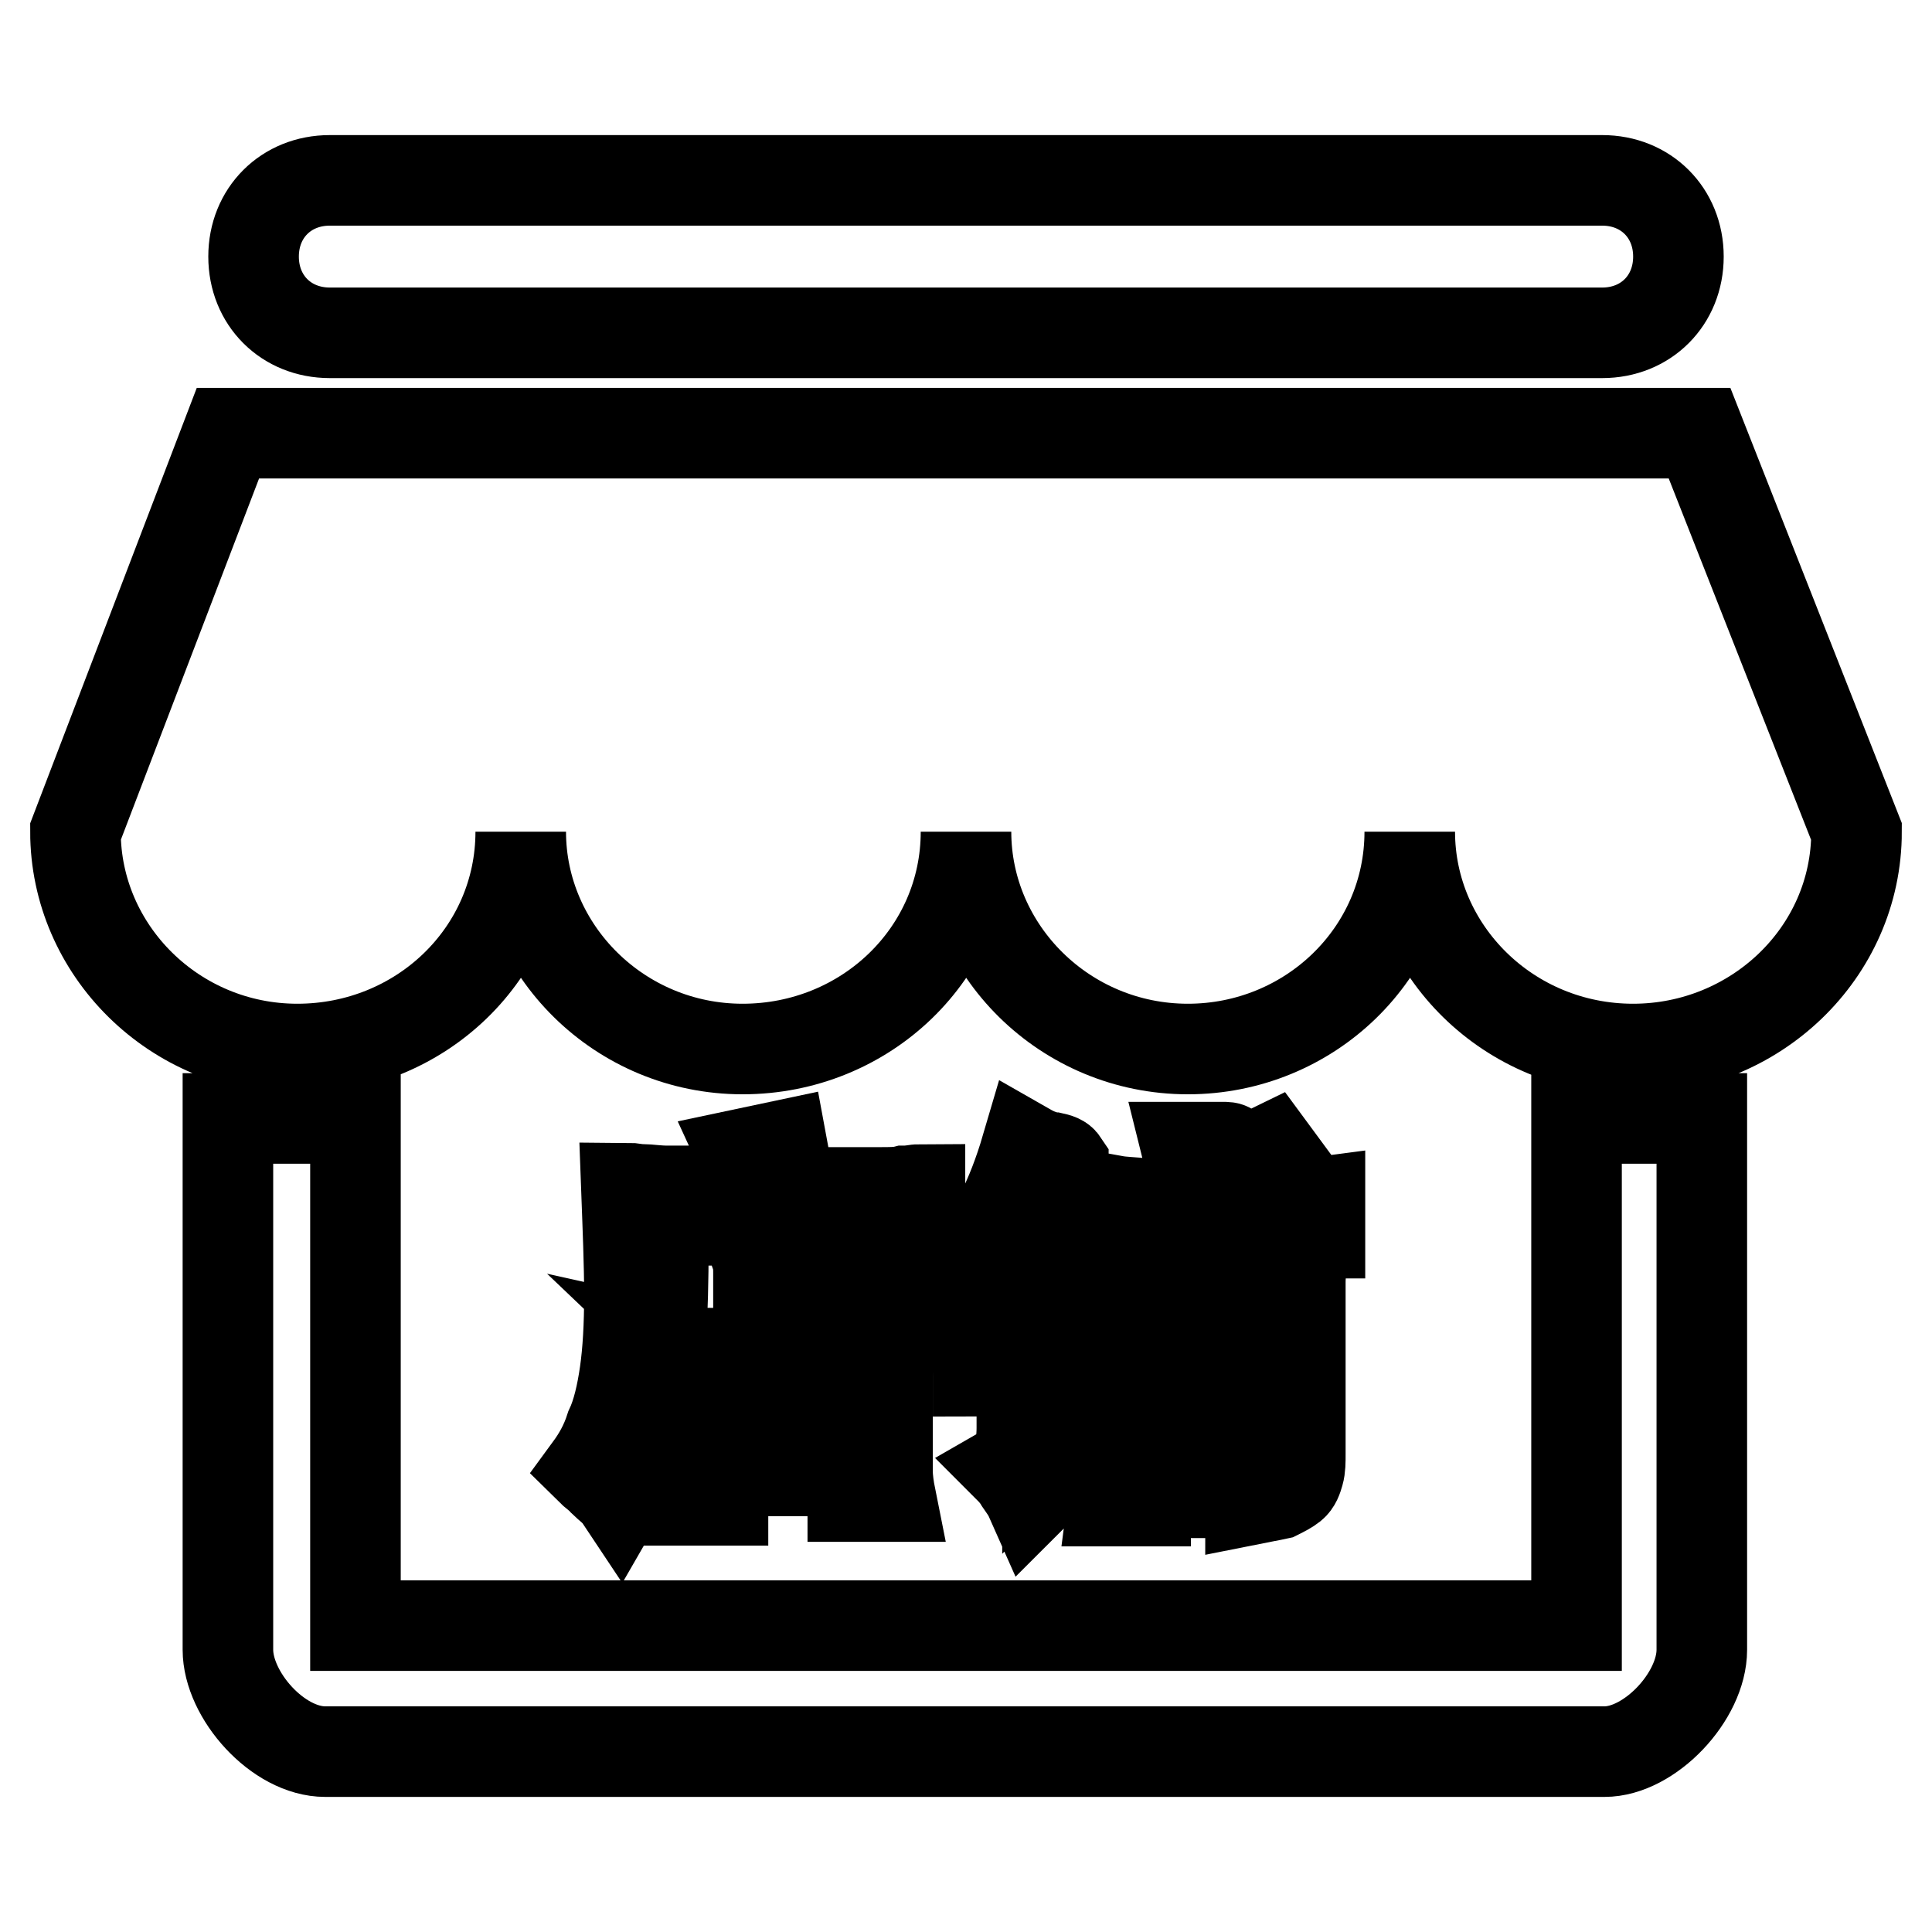
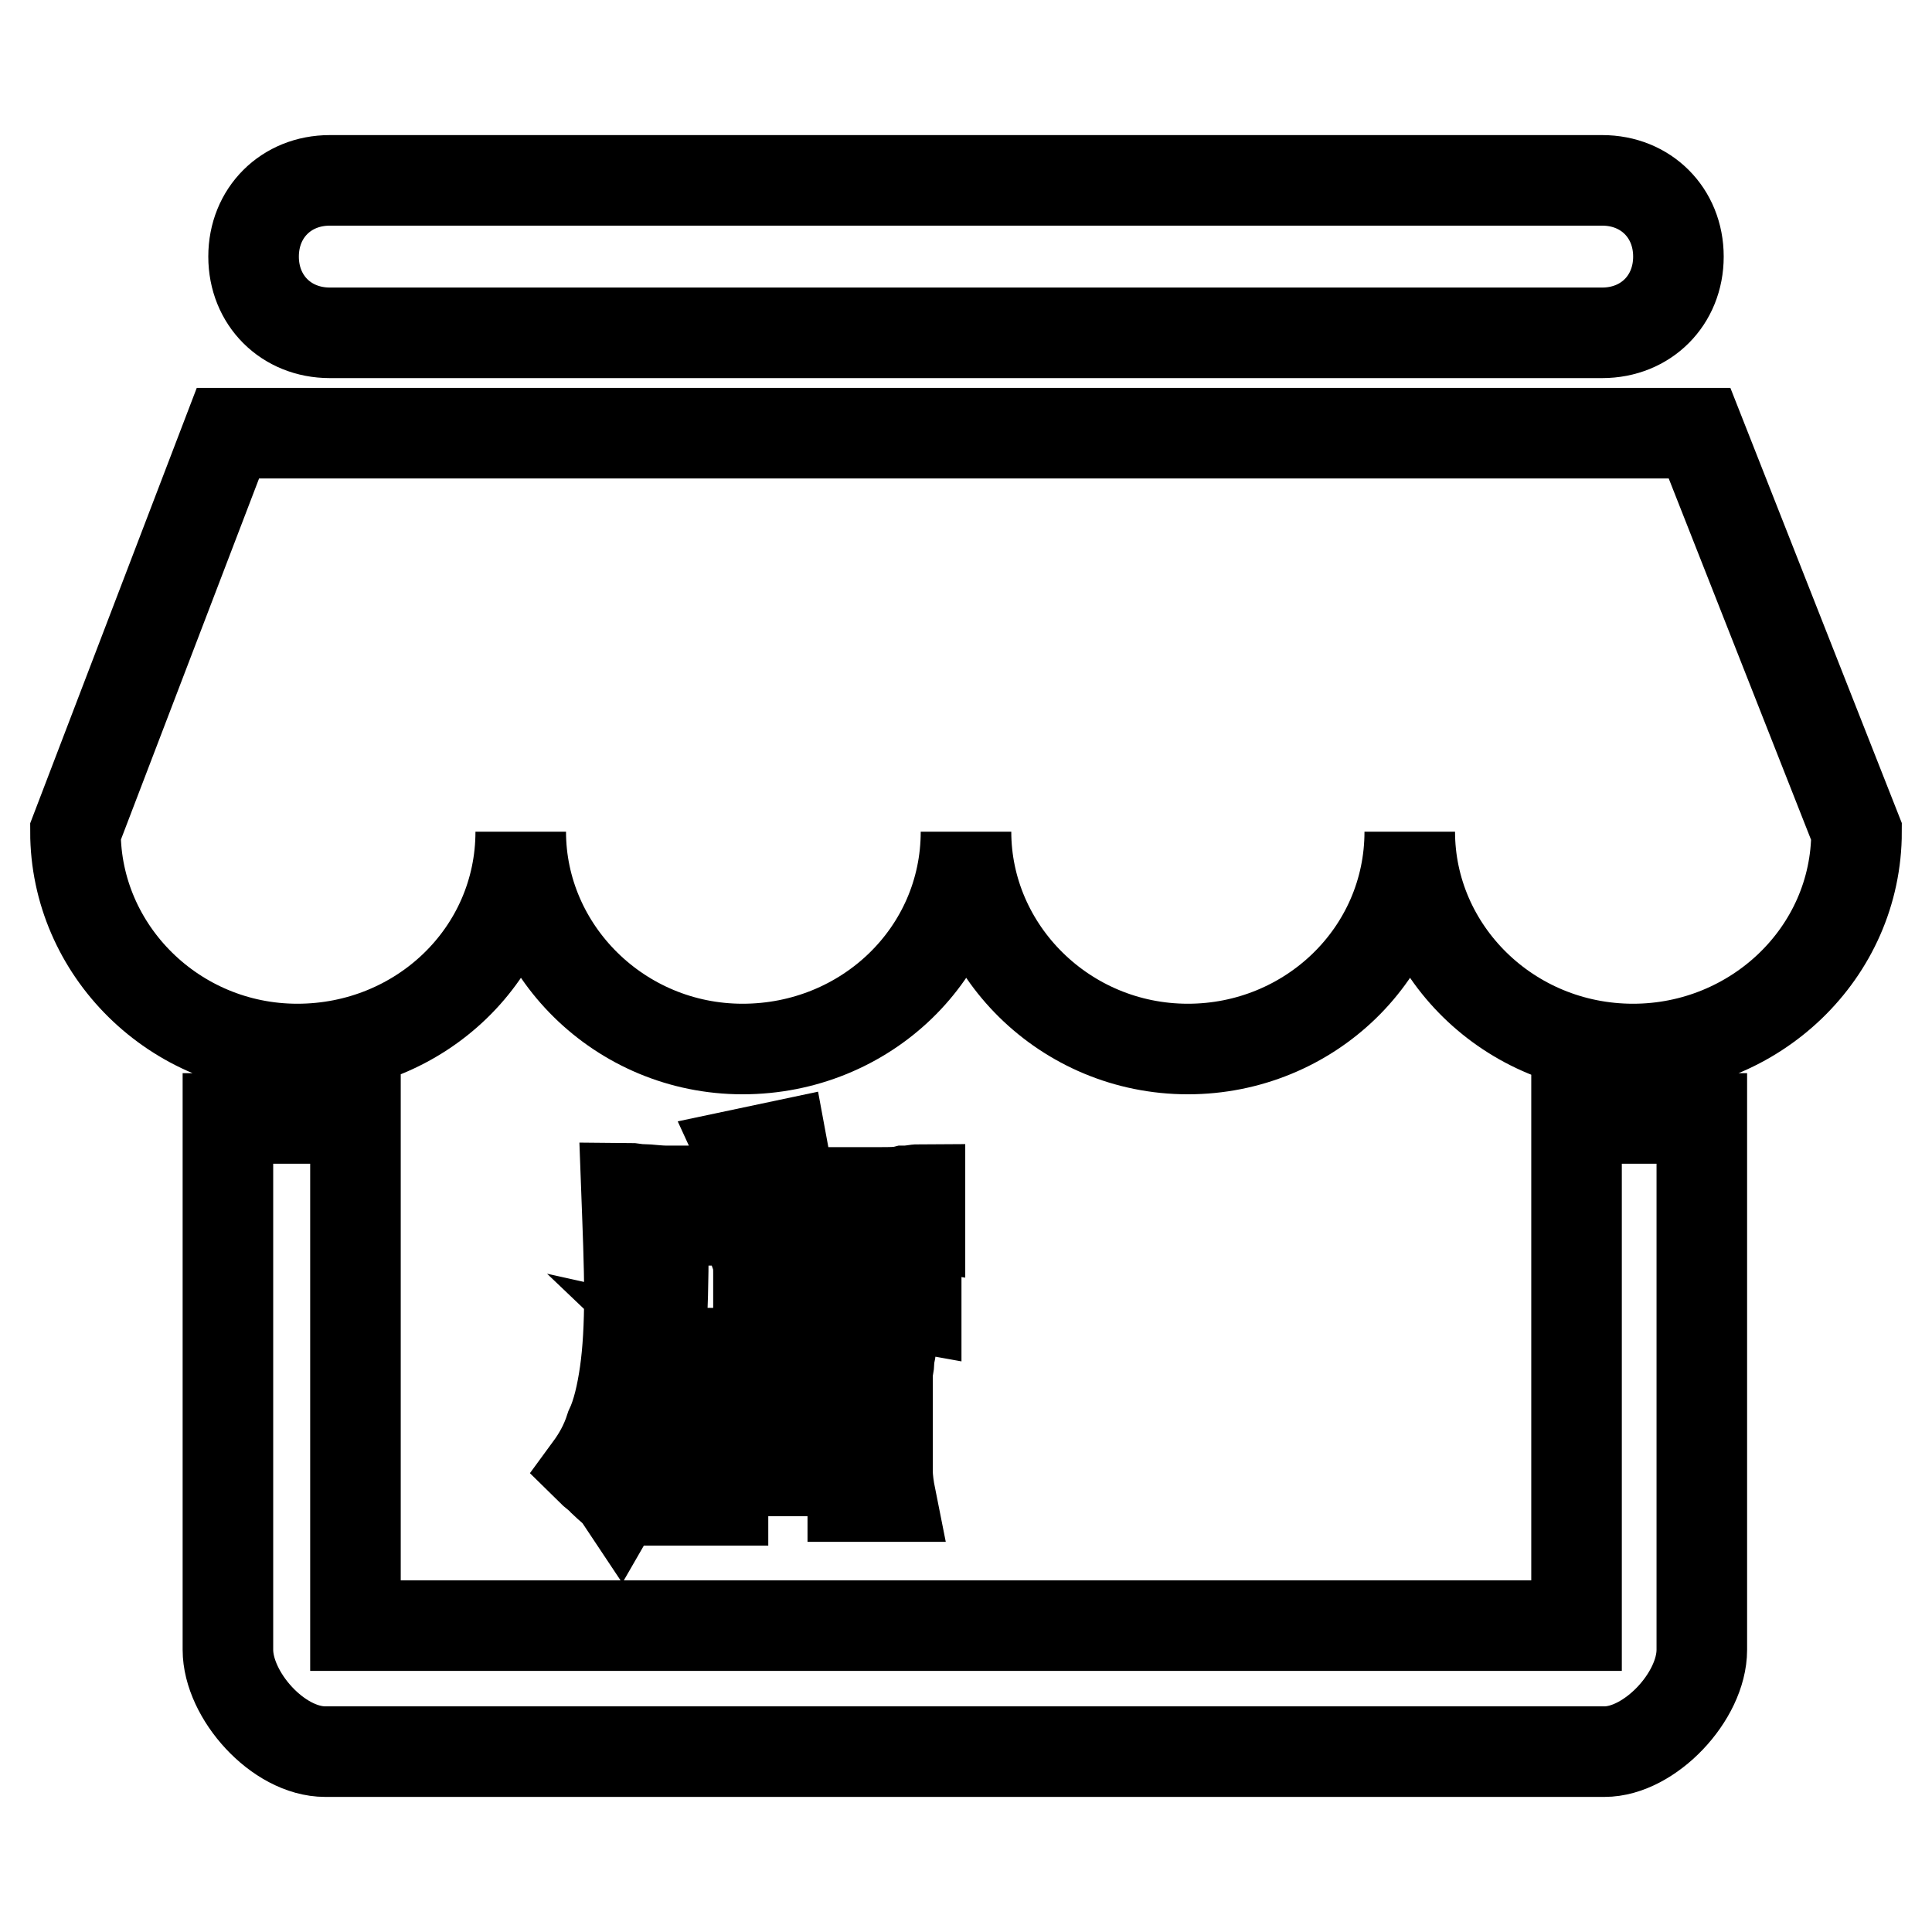
<svg xmlns="http://www.w3.org/2000/svg" version="1.1" x="0px" y="0px" viewBox="0 0 256 256" enable-background="new 0 0 256 256" xml:space="preserve">
  <g>
    <g>
      <path stroke-width="12" fill-opacity="0" stroke="#000000" d="M225.2,57.4h-195L10,110.2c0,15.7,13.1,28.8,29.4,28.8c16.3,0,29.6-12.7,29.6-28.8c0,15.7,13.1,28.8,29.4,28.8c16.3,0,29.6-12.7,29.6-28.8c0,15.7,13.1,28.8,29.4,28.8c16.1,0,29.4-12.7,29.4-28.8c0,15.7,13.1,28.8,29.6,28.8c16.1,0,29.6-12.7,29.6-28.8L225.2,57.4L225.2,57.4z M208.9,148.2v67.2H47.1v-67.2h-6.6H30.2v70.4c0,6,6.6,13.5,12.9,13.5h169.5c6,0,12.9-7.3,12.9-13.5v-70.4h-13.5H208.9L208.9,148.2z M225.2,57.2L225.2,57.2l0.7,0.4L225.2,57.2L225.2,57.2z M43.7,44.1h168.6c5.8,0,10.1-4.3,10.1-10.1c0-5.8-4.3-10.1-10.1-10.1H43.7c-5.8,0-10.1,4.3-10.1,10.1C33.6,39.8,37.9,44.1,43.7,44.1L43.7,44.1z" />
      <path stroke-width="12" fill-opacity="0" stroke="#000000" d="M105,158c2.6,0,4.9,0,6.9,0c1.9,0,3.4,0,4.7,0c1.3,0,2.4,0,3.2-0.2c0.9,0,1.7-0.2,2.1-0.2v4.7c-1.3-0.2-3-0.2-4.9-0.4c-1.9-0.2-4.5-0.2-7.5-0.2H87.9c0,4.7,0,9-0.2,12.7c-0.2,3.6-0.4,6.9-0.9,9.9c-0.4,3-1.1,5.6-1.9,7.7c-0.9,2.4-1.7,4.5-2.8,6.4c-0.6-0.9-1.5-1.5-2.1-2.1c-0.6-0.7-1.5-1.3-1.9-1.7c1.1-1.5,2.1-3.2,2.8-5.4c0.9-1.9,1.5-4.5,1.9-7.3s0.6-6.2,0.6-10.3s-0.2-8.8-0.4-14.2c0.6,0,1.3,0.2,2.1,0.2c0.9,0,1.9,0.2,3.4,0.2c1.3,0,3,0,4.9,0s4.3,0,6.9,0c-0.6-1.9-1.3-3.6-1.9-4.9l5.2-1.1c0.2,1.1,0.4,1.9,0.6,3C104.4,155.9,104.8,157,105,158z M95.8,194.9v3.9h-4.7c0.2-0.9,0.2-1.9,0.4-3.2c0-1.3,0.2-2.4,0.2-3.4v-7.5c0-0.4,0-0.9,0-1.5c0-0.4,0-1.1,0-1.5c0-0.4,0-1.1-0.2-1.5c-0.2-0.4,0-0.9-0.2-1.1c0.9,0.2,1.9,0.2,3.4,0.2s3.4,0,5.8,0.2v-8.8c0-0.6,0-1.3,0-1.9s0-1.5-0.2-2.1c0-0.7-0.2-1.3-0.2-1.9s-0.2-1.1-0.2-1.3c0.9,0.2,1.7,0.2,2.6,0.4c0.9,0,1.7,0,2.6,0c0.4,0,0.9,0.2,0.9,0.4s0,0.4-0.4,0.7c-0.2,0.2-0.4,0.4-0.7,1.1c-0.2,0.4-0.2,1.1-0.2,1.5v1.7h9c1.5,0,3,0,4.3-0.2c1.3,0,2.4-0.2,3.4-0.4v4.5c-1.1-0.2-2.1-0.2-3.4-0.4c-1.3,0-2.8,0-4.3,0h-9v6.6c3.6,0,6.4,0,8.6,0c2.1,0,3.6-0.2,4.7-0.4c0,0.2-0.2,0.6-0.2,1.1s0,0.9-0.2,1.5c0,0.4,0,1.1,0,1.5c0,0.4,0,1.1,0,1.5v7.1c0,1.1,0,2.1,0,3.2s0.2,2.4,0.4,3.4H113v-3.4H95.8V194.9z M113.2,191.5v-8.4H95.8v8.4H113.2z" />
-       <path stroke-width="12" fill-opacity="0" stroke="#000000" d="M135.5,162.8c-0.9,1.5-1.5,2.8-2.4,4.1c-0.9,1.3-1.5,2.4-2.4,3.4c-0.4-0.7-0.9-1.3-1.1-1.7c-0.4-0.4-0.9-0.9-1.3-1.3c1.5-1.7,3-3.9,4.3-6.4c1.3-2.6,2.4-5.4,3.4-8.8c0.7,0.4,1.3,0.7,1.9,0.9s1.1,0.4,1.7,0.4c0.9,0.2,1.1,0.4,1.3,0.7c0,0.2-0.2,0.7-0.9,1.1c-0.2,0.2-0.4,0.7-1.1,1.5c-0.4,0.9-1.1,1.9-1.7,3.2c1.3,0,2.4,0,3.2,0c0.9,0,1.7,0,2.4,0s1.1,0,1.5,0s0.9-0.2,1.1-0.2v3.9c-0.2,0-0.7-0.2-1.1-0.2s-1.1,0-1.7,0c-0.6,0-1.7,0-2.8,0C138.7,162.8,137.2,162.8,135.5,162.8z M138.9,191.3c0.7-0.7,1.1-1.1,1.7-1.5c0.4-0.4,0.9-0.9,1.3-1.1c0.4-0.2,0.9-0.7,1.1-1.1c0.4-0.4,0.7-0.7,1.1-1.1c0.2,0.9,0.4,1.5,0.7,2.1s0.7,1.1,0.9,1.5l-6.2,5.2c-0.7,0.4-1.3,1.1-1.7,1.7c-0.4,0.7-0.9,1.1-1.3,1.5c-0.4-0.9-0.9-1.5-1.3-2.1c-0.4-0.7-0.9-1.3-1.5-1.9c0.7-0.4,1.1-1.1,1.3-1.9c0.2-0.9,0.4-1.9,0.4-3.4v-7.9c-1.3,0-2.4,0-3.2,0.2c-0.9,0-1.7,0.2-2.6,0.2v-4.3c0.7,0,1.5,0.2,2.6,0.2c0.9,0,1.9,0.2,3.2,0.2v-6c-1.1,0-1.9,0.2-2.6,0.2v-4.1c0.9,0.2,1.7,0.2,2.6,0.2s2.1,0,3.4,0c1.3,0,2.6,0,3.4,0c1.1,0,1.9-0.2,2.6-0.2v4.1c-0.7-0.2-1.5-0.2-2.6-0.2s-2.1,0-3.4,0v6c1.3,0,2.6,0,3.6-0.2c1.1,0,1.9-0.2,2.8-0.2v4.3c-0.9,0-1.7-0.2-2.8-0.2c-1.1,0-2.1-0.2-3.6-0.2v10.1L138.9,191.3L138.9,191.3z M157.8,163c-2.4,0-4.3,0-6,0.2c-1.7,0-3,0.2-4.1,0.2v-4.3c1.1,0.2,2.4,0.2,4.1,0.4c1.7,0,3.6,0,6,0c0-1.5,0-3-0.2-4.3c0-1.3-0.2-2.4-0.4-3.2c0.2,0,0.7,0,1.1,0s0.9,0,1.3,0c0.4,0,0.9,0,1.3,0c0.4,0,0.7,0,1.1,0s0.9,0,0.9,0.2s-0.2,0.4-0.7,0.9c0,0-0.2,0.2-0.2,0.4s-0.2,0.4-0.2,0.7s0,0.4-0.2,0.9c0,0.2,0,0.4,0,0.7v3.9c3,0,5.8,0,7.7,0c2.1,0,4.1-0.2,5.6-0.4v4.1c-0.9,0-1.7-0.2-2.8-0.2c-0.9,0-1.9,0-3,0s-2.1,0-3.4,0c-1.3,0-2.6,0-4.1,0v4.3c1.5,0,2.8,0,3.9,0c1.1,0,2.1,0,3,0s1.5,0,2.1-0.2c0.7,0,1.3-0.2,1.9-0.2c0,0.7-0.2,1.5-0.2,2.8c0,1.3,0,2.6,0,4.3v18.4c0,1.1,0,1.9-0.2,2.6s-0.4,1.3-0.9,1.7s-1.1,0.7-1.9,1.1c-0.9,0.2-2.1,0.4-3.6,0.7c0-0.7-0.2-1.5-0.4-2.1s-0.7-1.5-1.3-2.4c1.1,0,1.9,0.2,2.6,0.2s1.1,0,1.3-0.2c0.2-0.2,0.4-0.4,0.7-0.7c0-0.4,0.2-0.6,0.2-1.3v-3.6h-6.9c0,1.9,0,3.4,0,4.9c0,1.5,0.2,3,0.2,4.3h-4.3c0-1.5,0.2-3,0.2-4.5c0-1.5,0-3,0-4.9h-6.2v10.5h-4.3c0.2-1.5,0.2-2.8,0.4-4.1c0-1.3,0.2-2.6,0.2-4.1v-16.7c0-1.7,0-3.2,0-4.3c0-1.1-0.2-1.9-0.2-2.6c0.7,0,1.3,0.2,1.9,0.2s1.3,0,2.1,0s1.7,0,2.6,0c1.1,0,2.1,0,3.6,0V163L157.8,163L157.8,163z M151.6,170.3v6h6.2v-5.8h-6.2V170.3z M151.6,185.1h6.2v-6h-6.2V185.1z M168.3,170.3h-6.9v6h6.9V170.3z M168.3,179.3h-6.9v6h6.9V179.3z M167.5,158.7c-0.4-0.7-0.9-1.5-1.3-2.1c-0.4-0.7-1.1-1.5-1.7-2.4l3.9-1.9c1.1,1.5,2.1,2.8,3.2,4.3L167.5,158.7z" />
    </g>
  </g>
</svg>